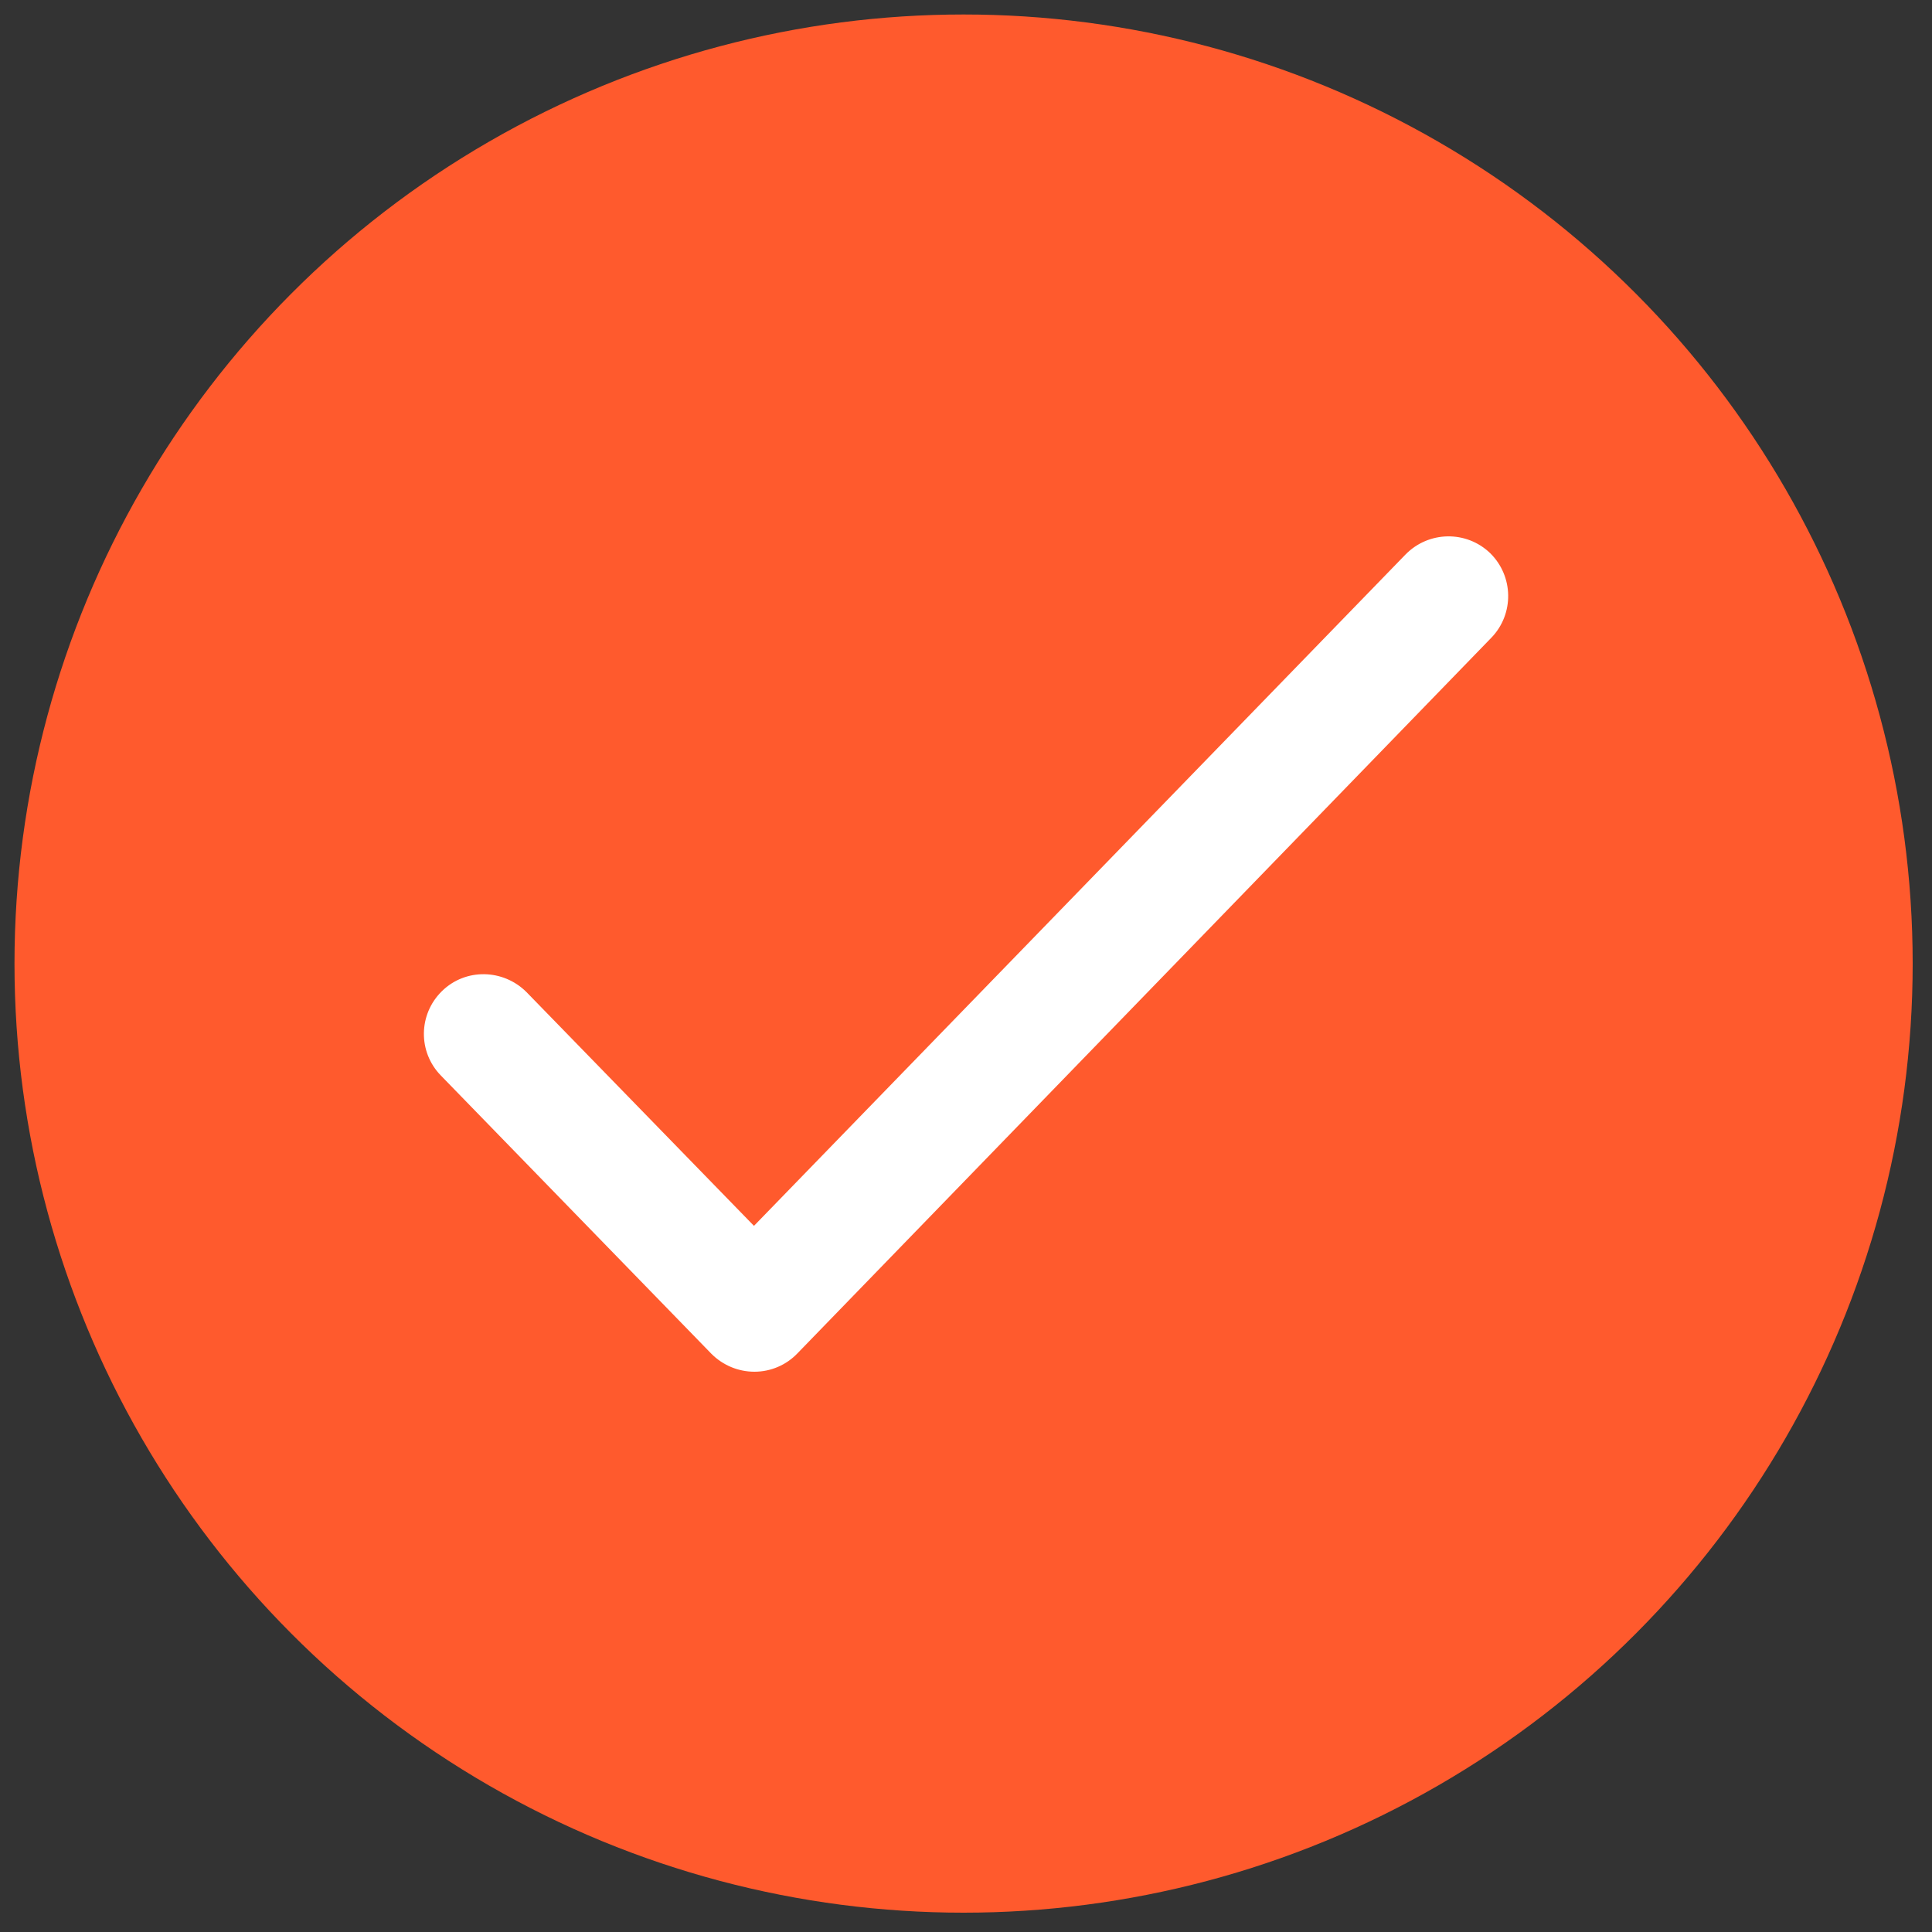
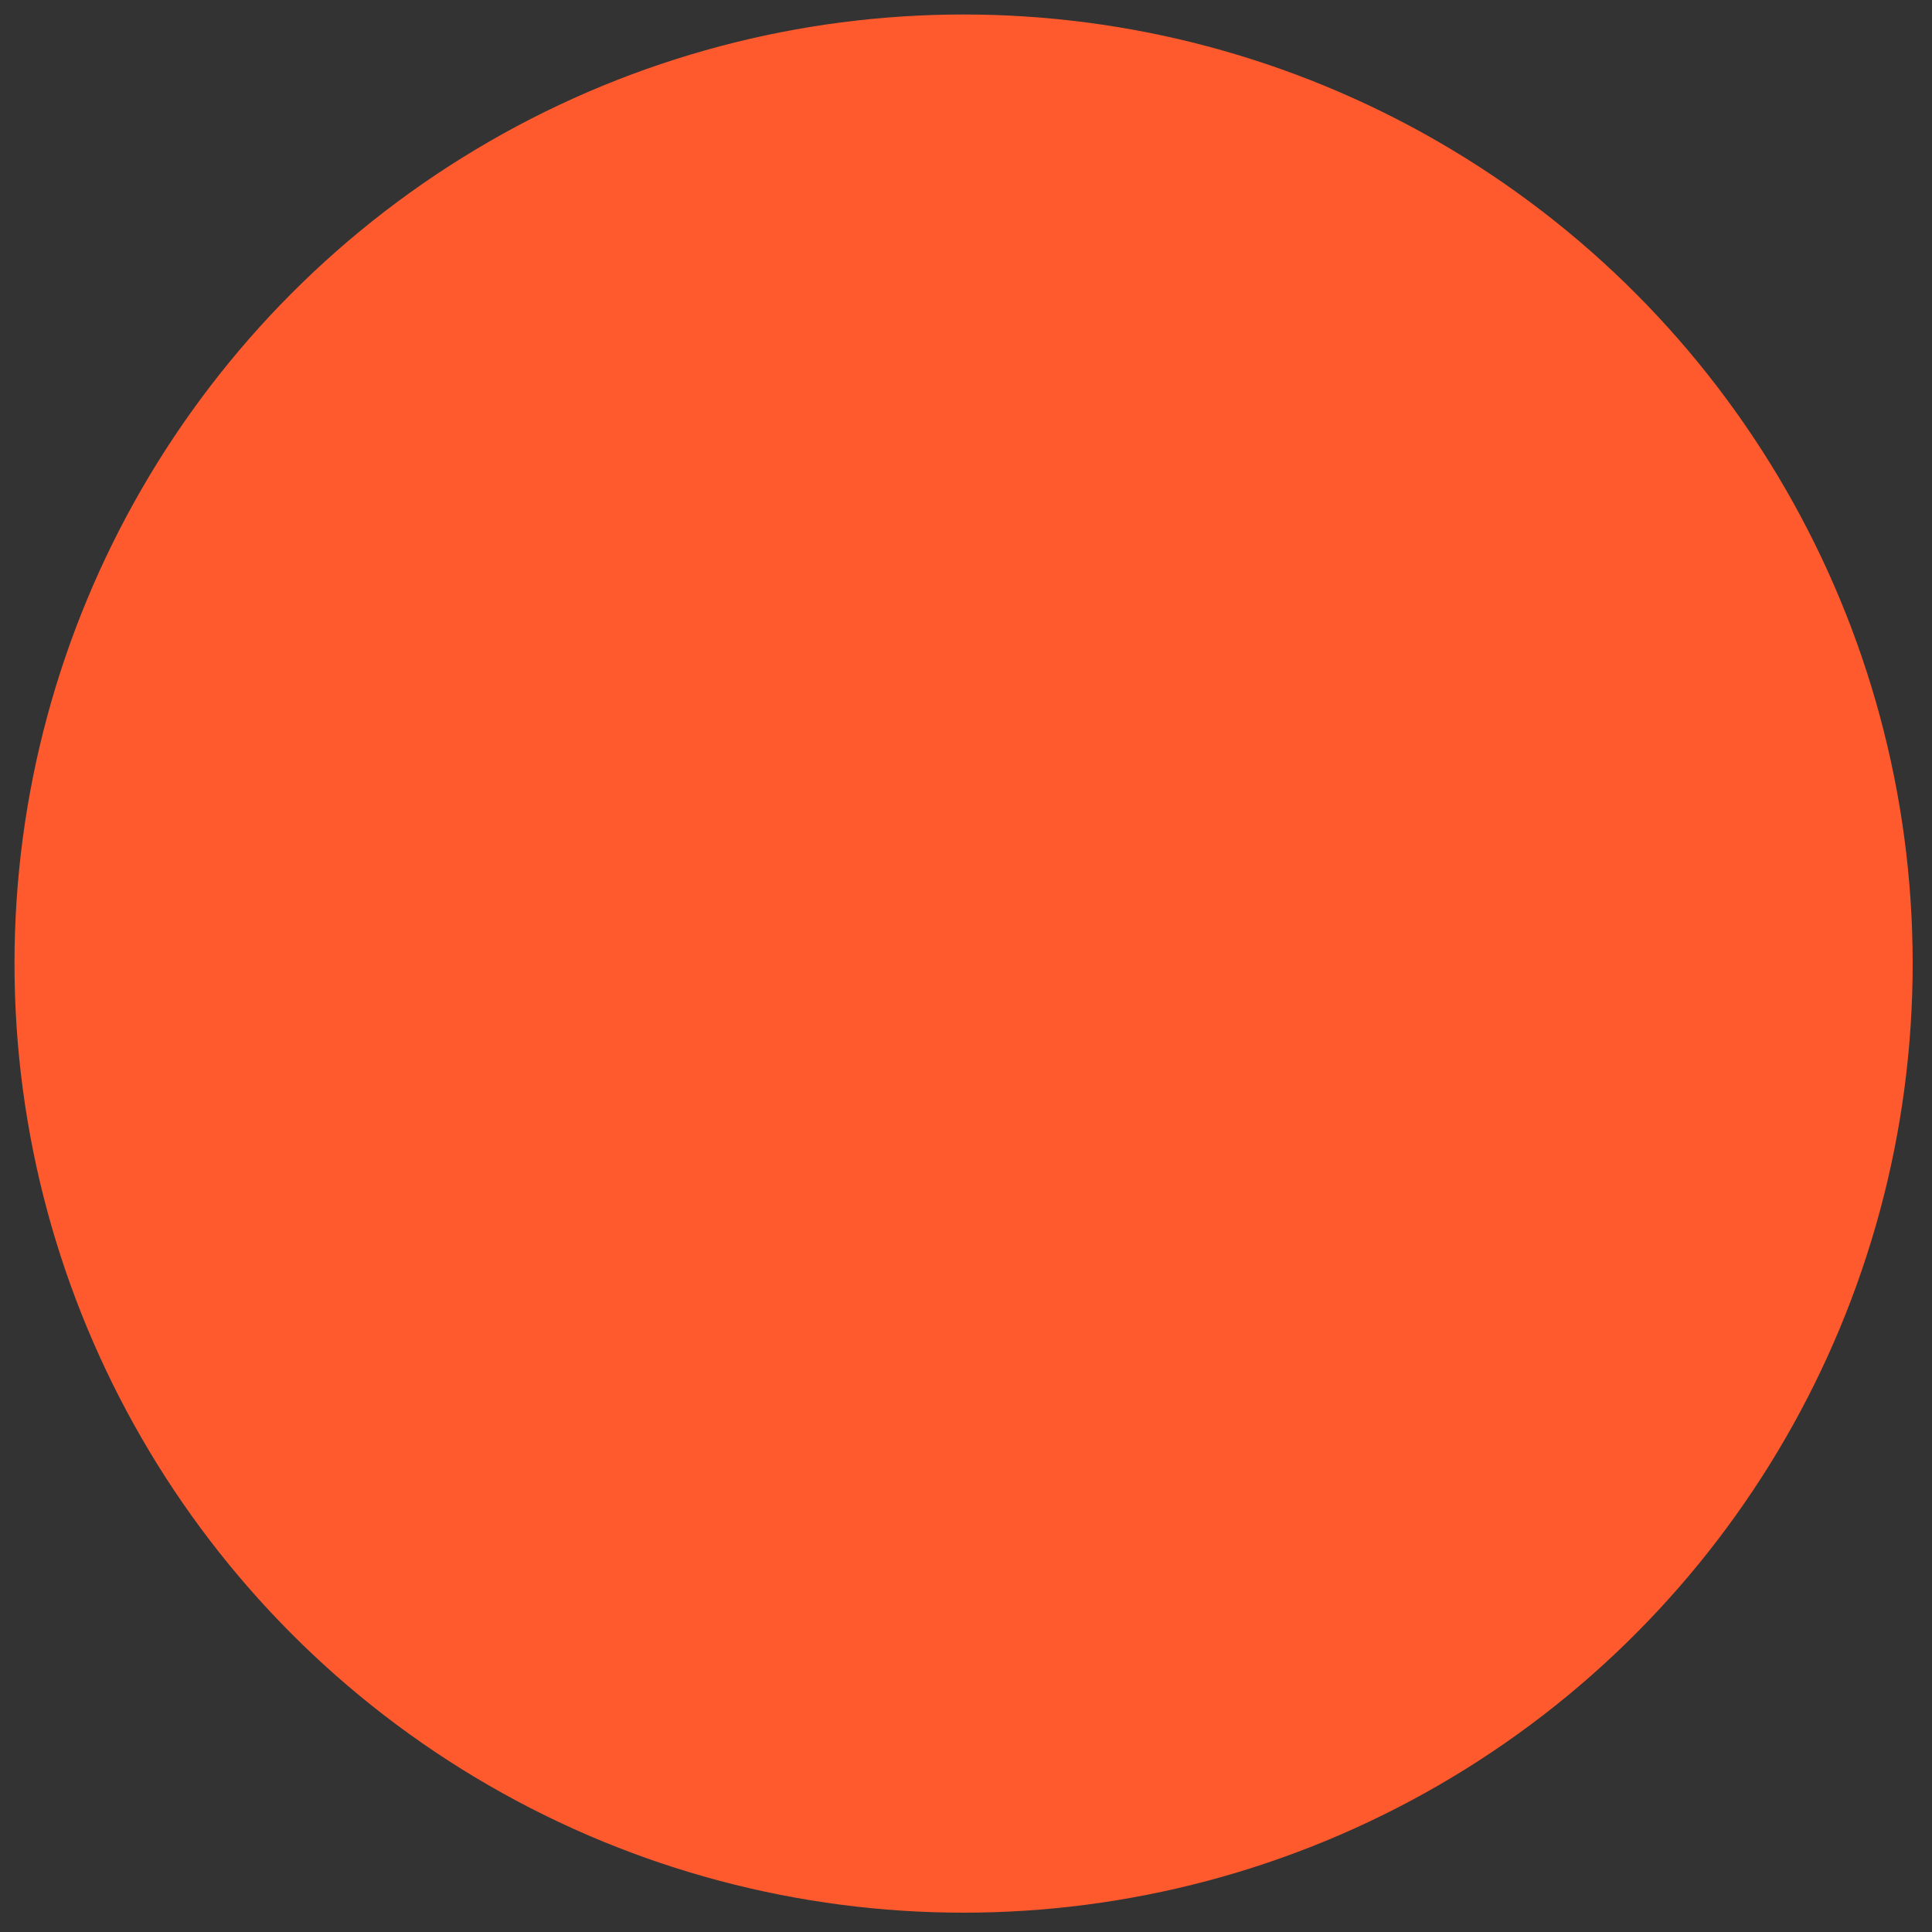
<svg xmlns="http://www.w3.org/2000/svg" version="1.1" id="Layer_1" x="0px" y="0px" viewBox="0 0 400 400" style="enable-background:new 0 0 400 400;" xml:space="preserve">
  <rect x="0" y="0" width="400" height="400" fill="#333333" stroke="none" />
  <style type="text/css">
	.st0{fill:#FF5A2D;}
	.st1{fill:#FFFFFF;}
</style>
  <circle class="st0" cx="199.5" cy="199.5" r="196.5" />
  <g>
-     <path class="st1" d="M156.2,284c-3.3,0-6.5-1.3-8.9-3.7l-56-57.6c-4.8-4.9-4.7-12.7,0.2-17.5c4.9-4.8,12.7-4.6,17.5,0.2l47.1,48.4   L291,114.8c4.8-4.9,12.6-5,17.5-0.3c4.9,4.8,5,12.6,0.3,17.5L165.1,280.2C162.8,282.6,159.6,284,156.2,284L156.2,284z" />
-   </g>
+     </g>
</svg>